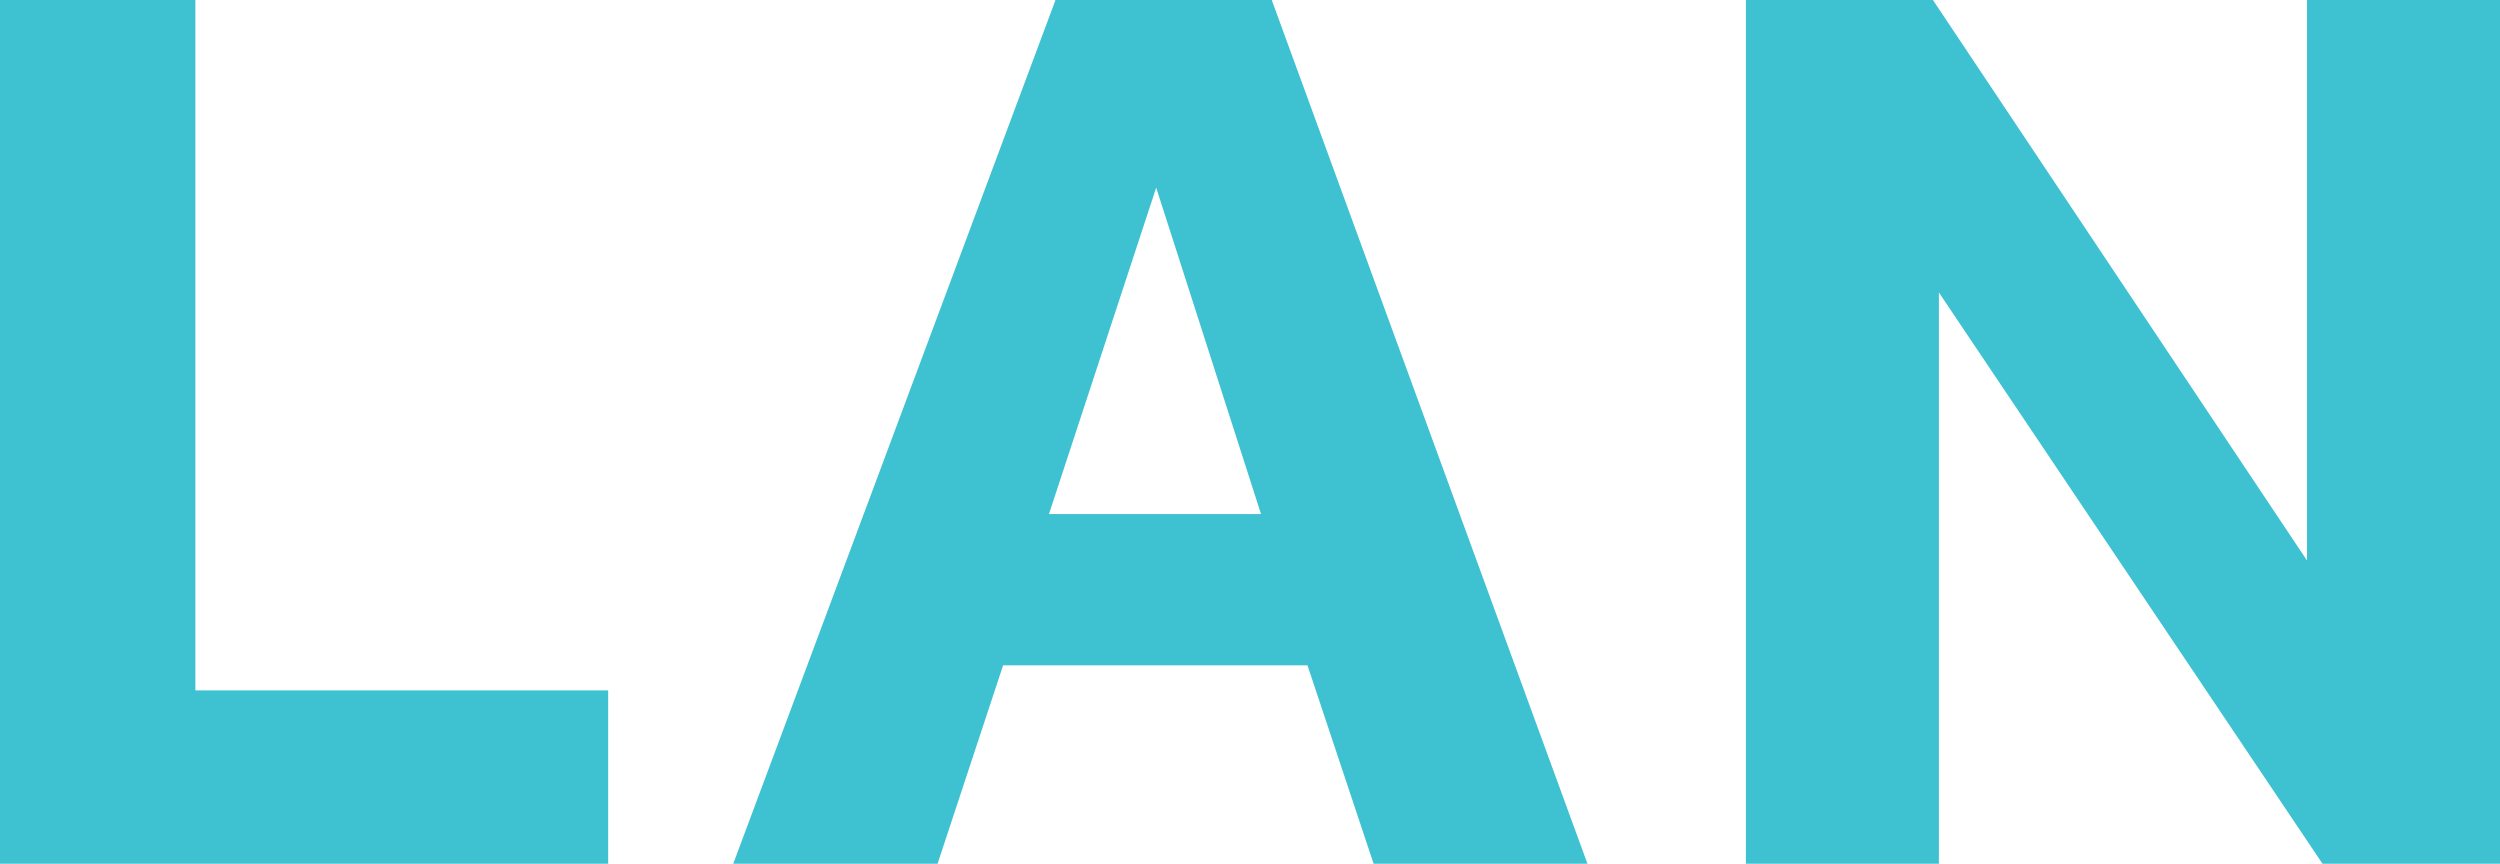
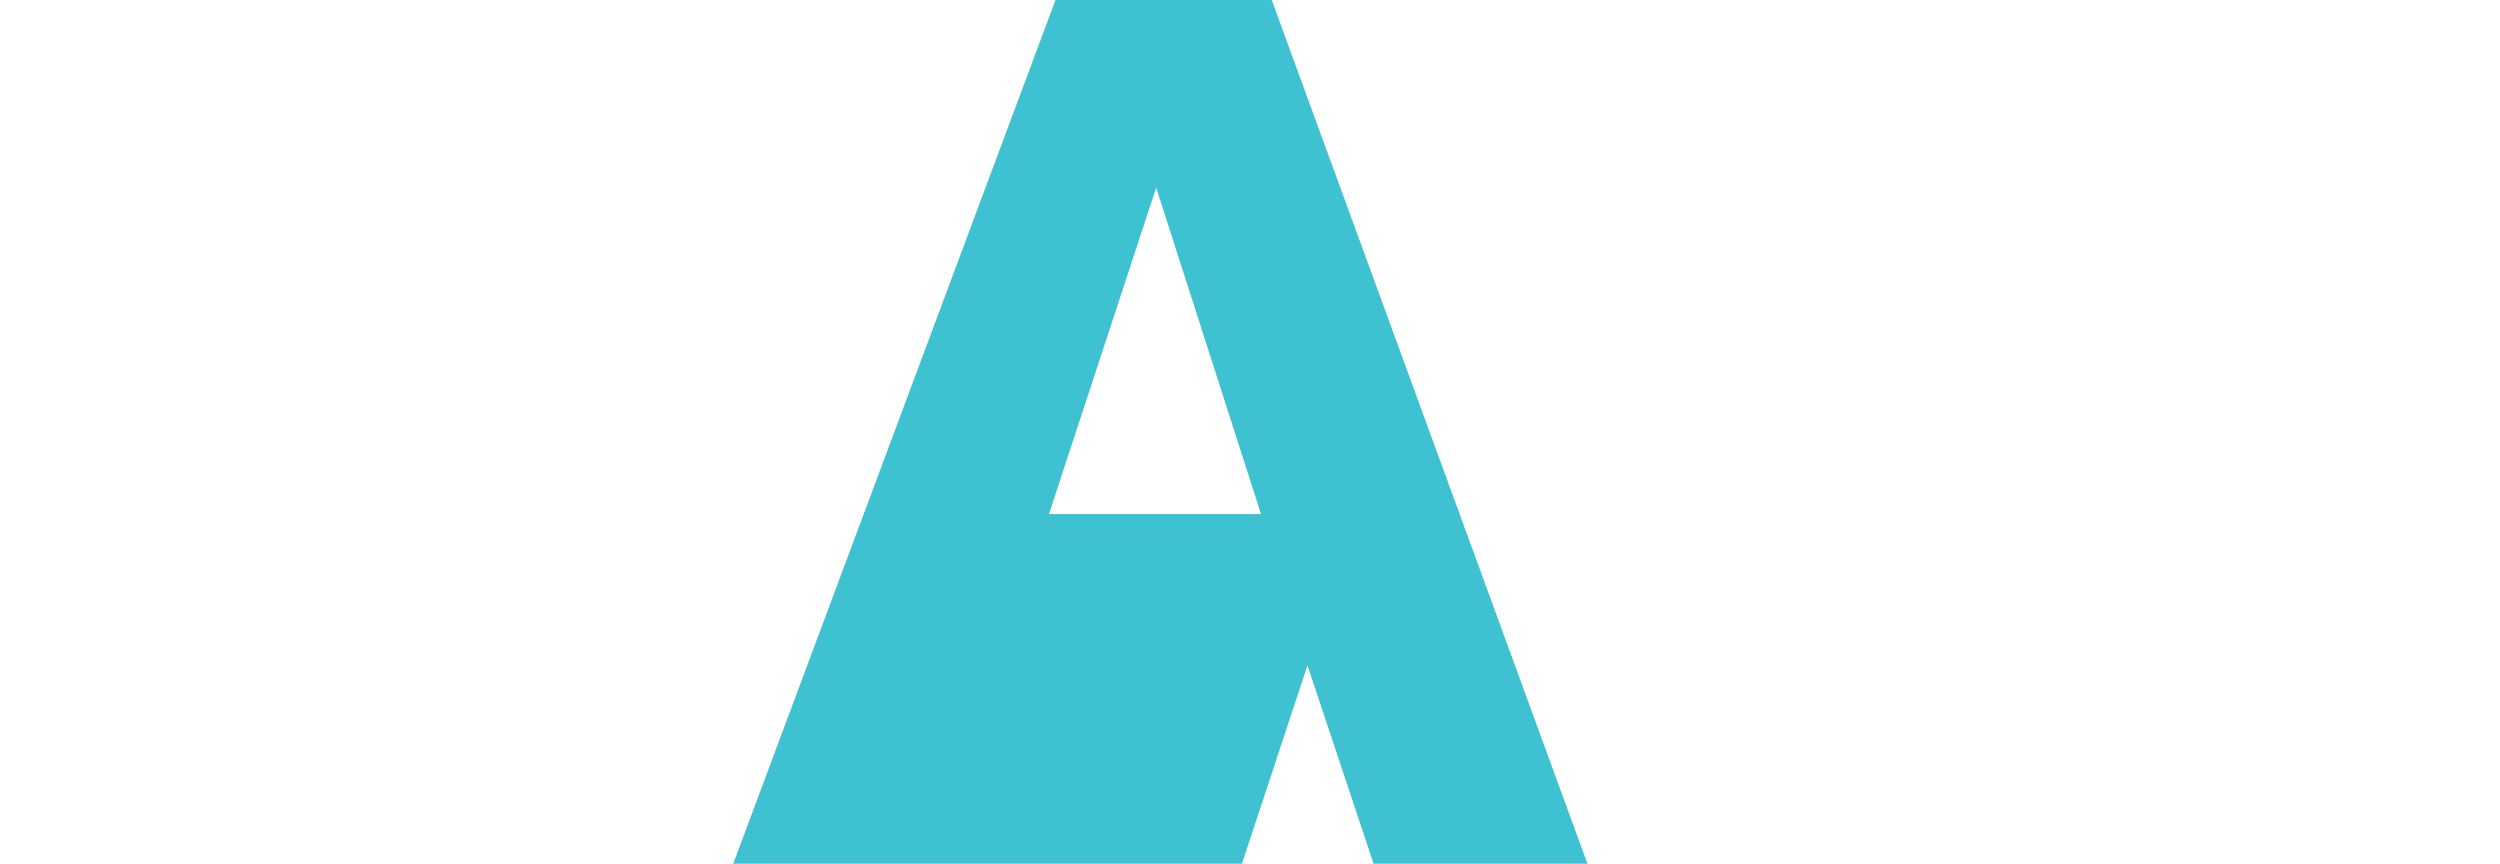
<svg xmlns="http://www.w3.org/2000/svg" id="Layer_1" data-name="Layer 1" viewBox="0 0 419.7 145">
  <defs>
    <style>.cls-1{fill:#3ec1d1;}</style>
  </defs>
  <title>logo-lan</title>
-   <path class="cls-1" d="M5.3,0H38.1V115.9h69.3V145H5.3Z" transform="translate(-5.3)" />
-   <path class="cls-1" d="M182.5,0h36.3l53,145H235.9l-11.1-33.3H173.7l-11,33.3H128.4ZM217,86.3,199.4,31.5l-18,54.8Z" transform="translate(-5.3)" />
-   <path class="cls-1" d="M298.5,0h31.3l62.8,94.1V0H425V145H395.2L330.8,49.1V145H298.4V0Z" transform="translate(-5.3)" />
+   <path class="cls-1" d="M182.5,0h36.3l53,145H235.9l-11.1-33.3l-11,33.3H128.4ZM217,86.3,199.4,31.5l-18,54.8Z" transform="translate(-5.3)" />
</svg>